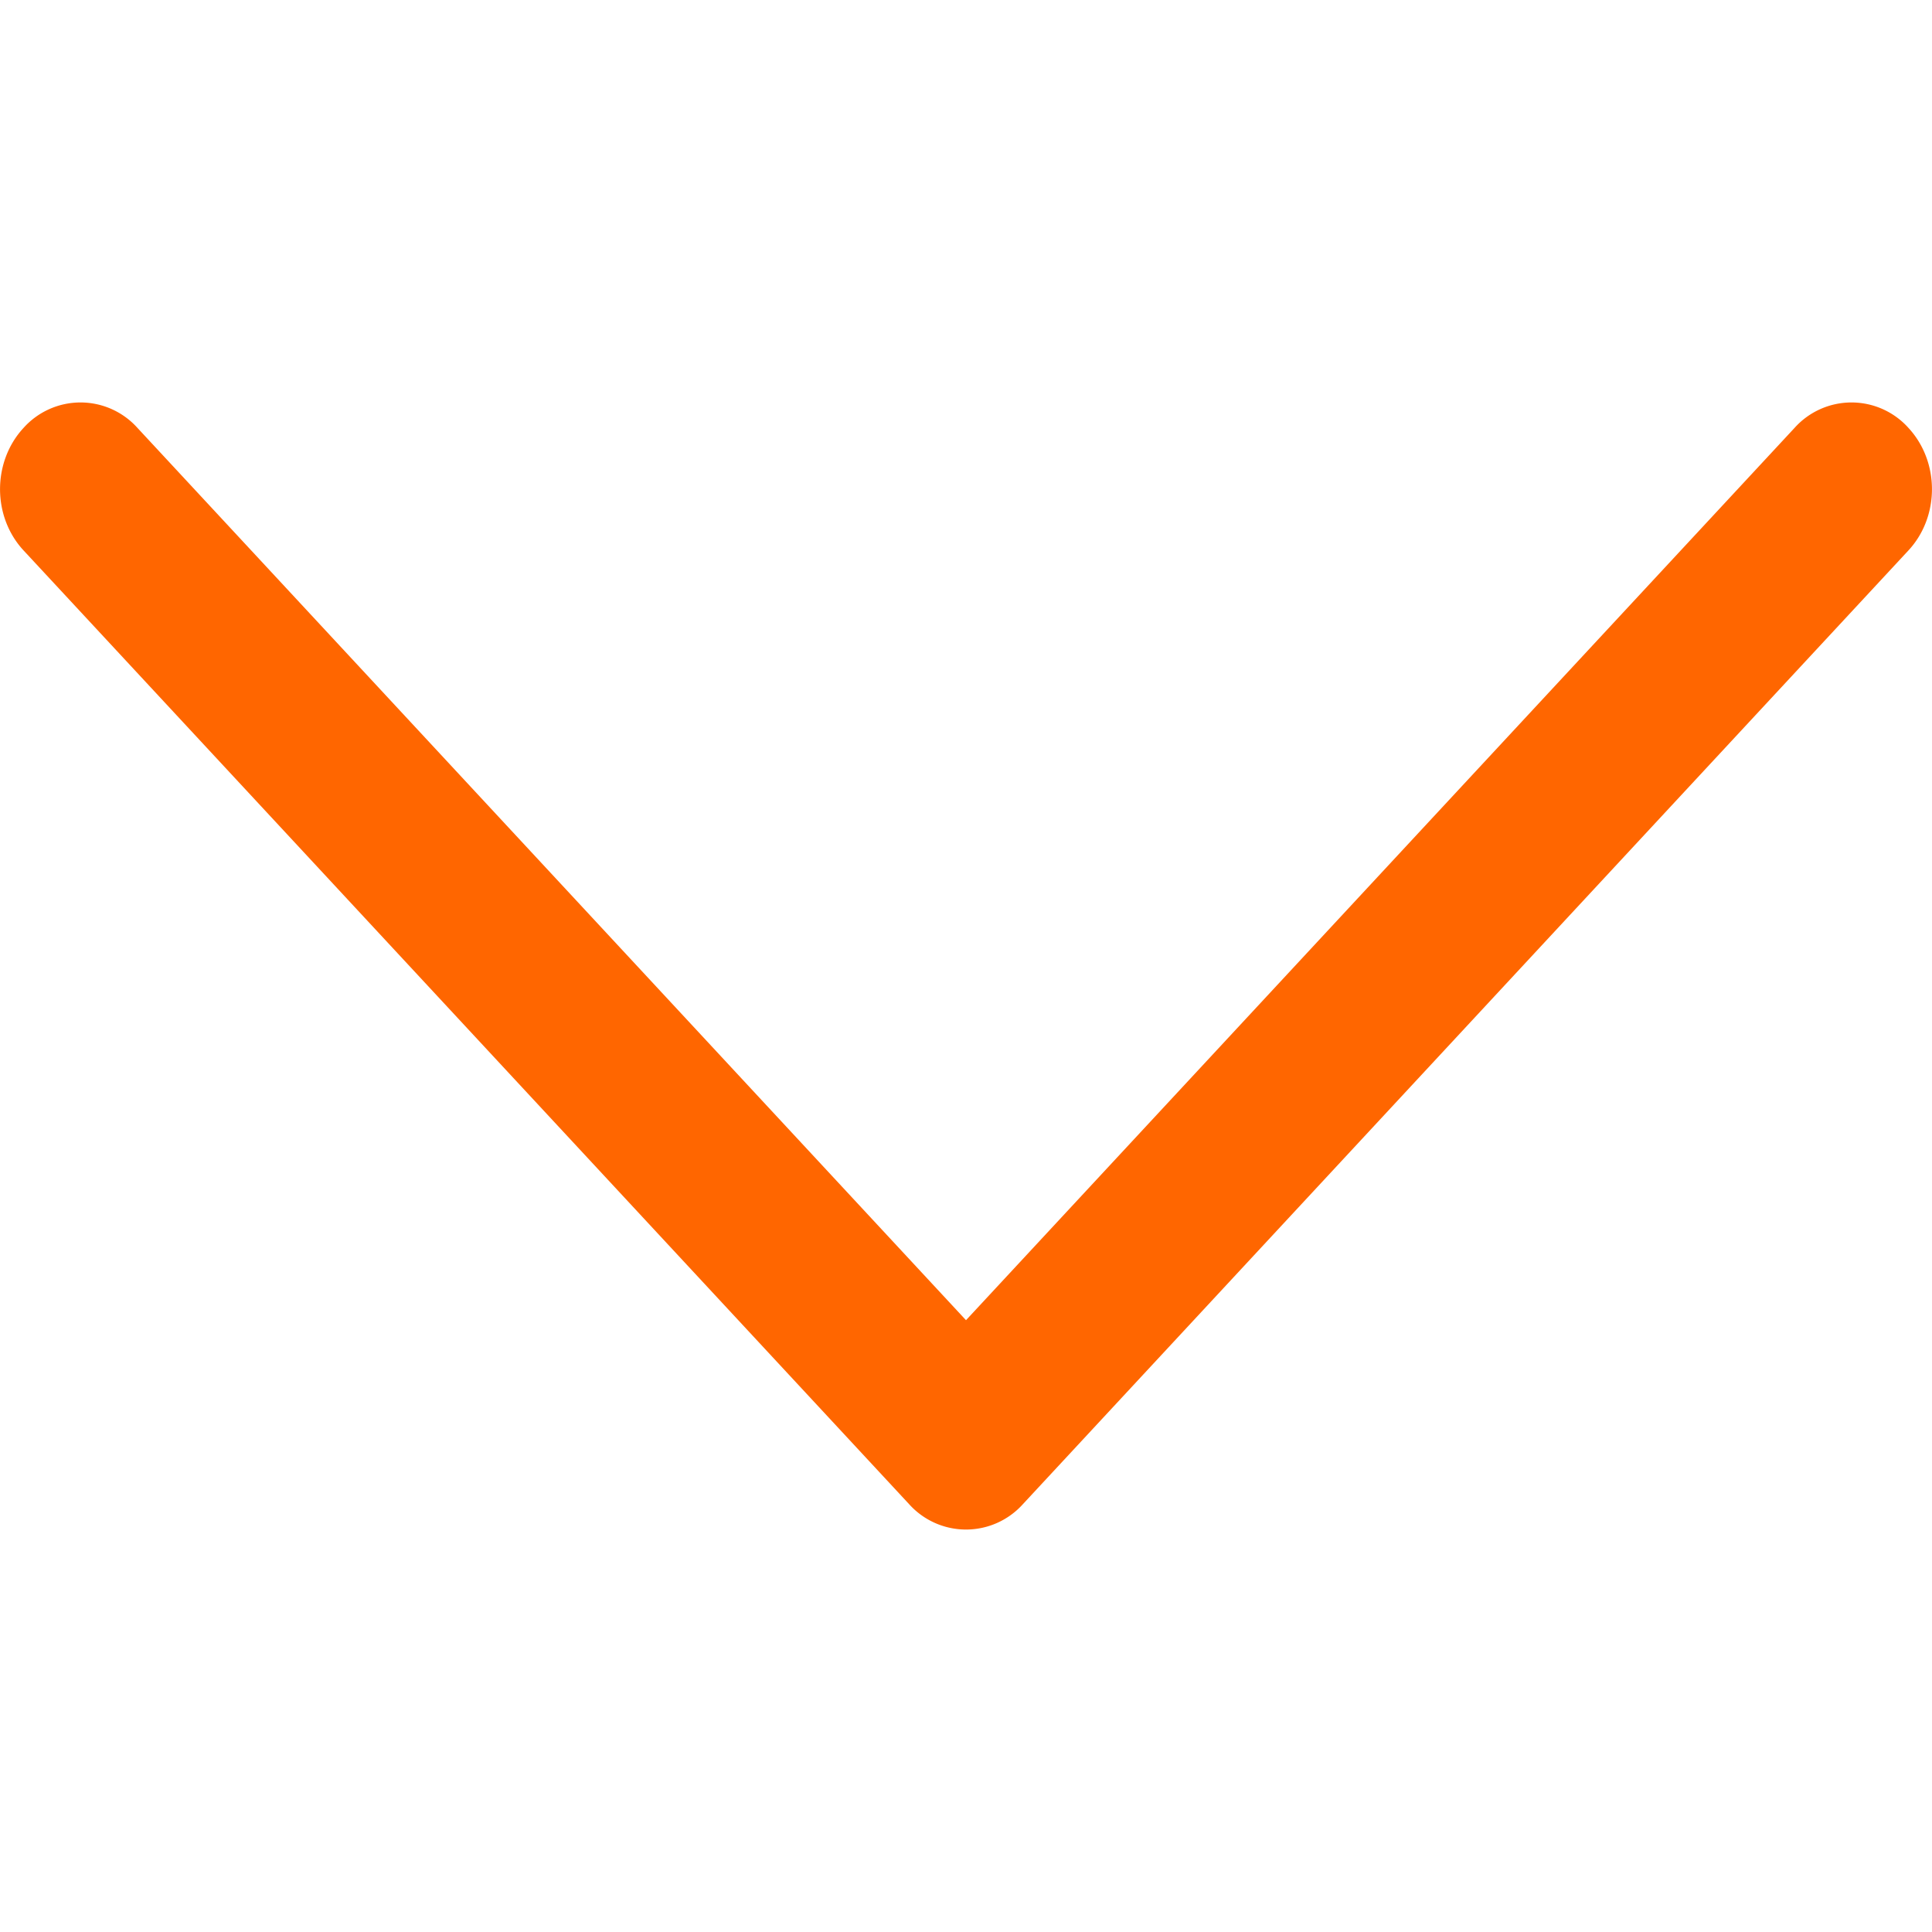
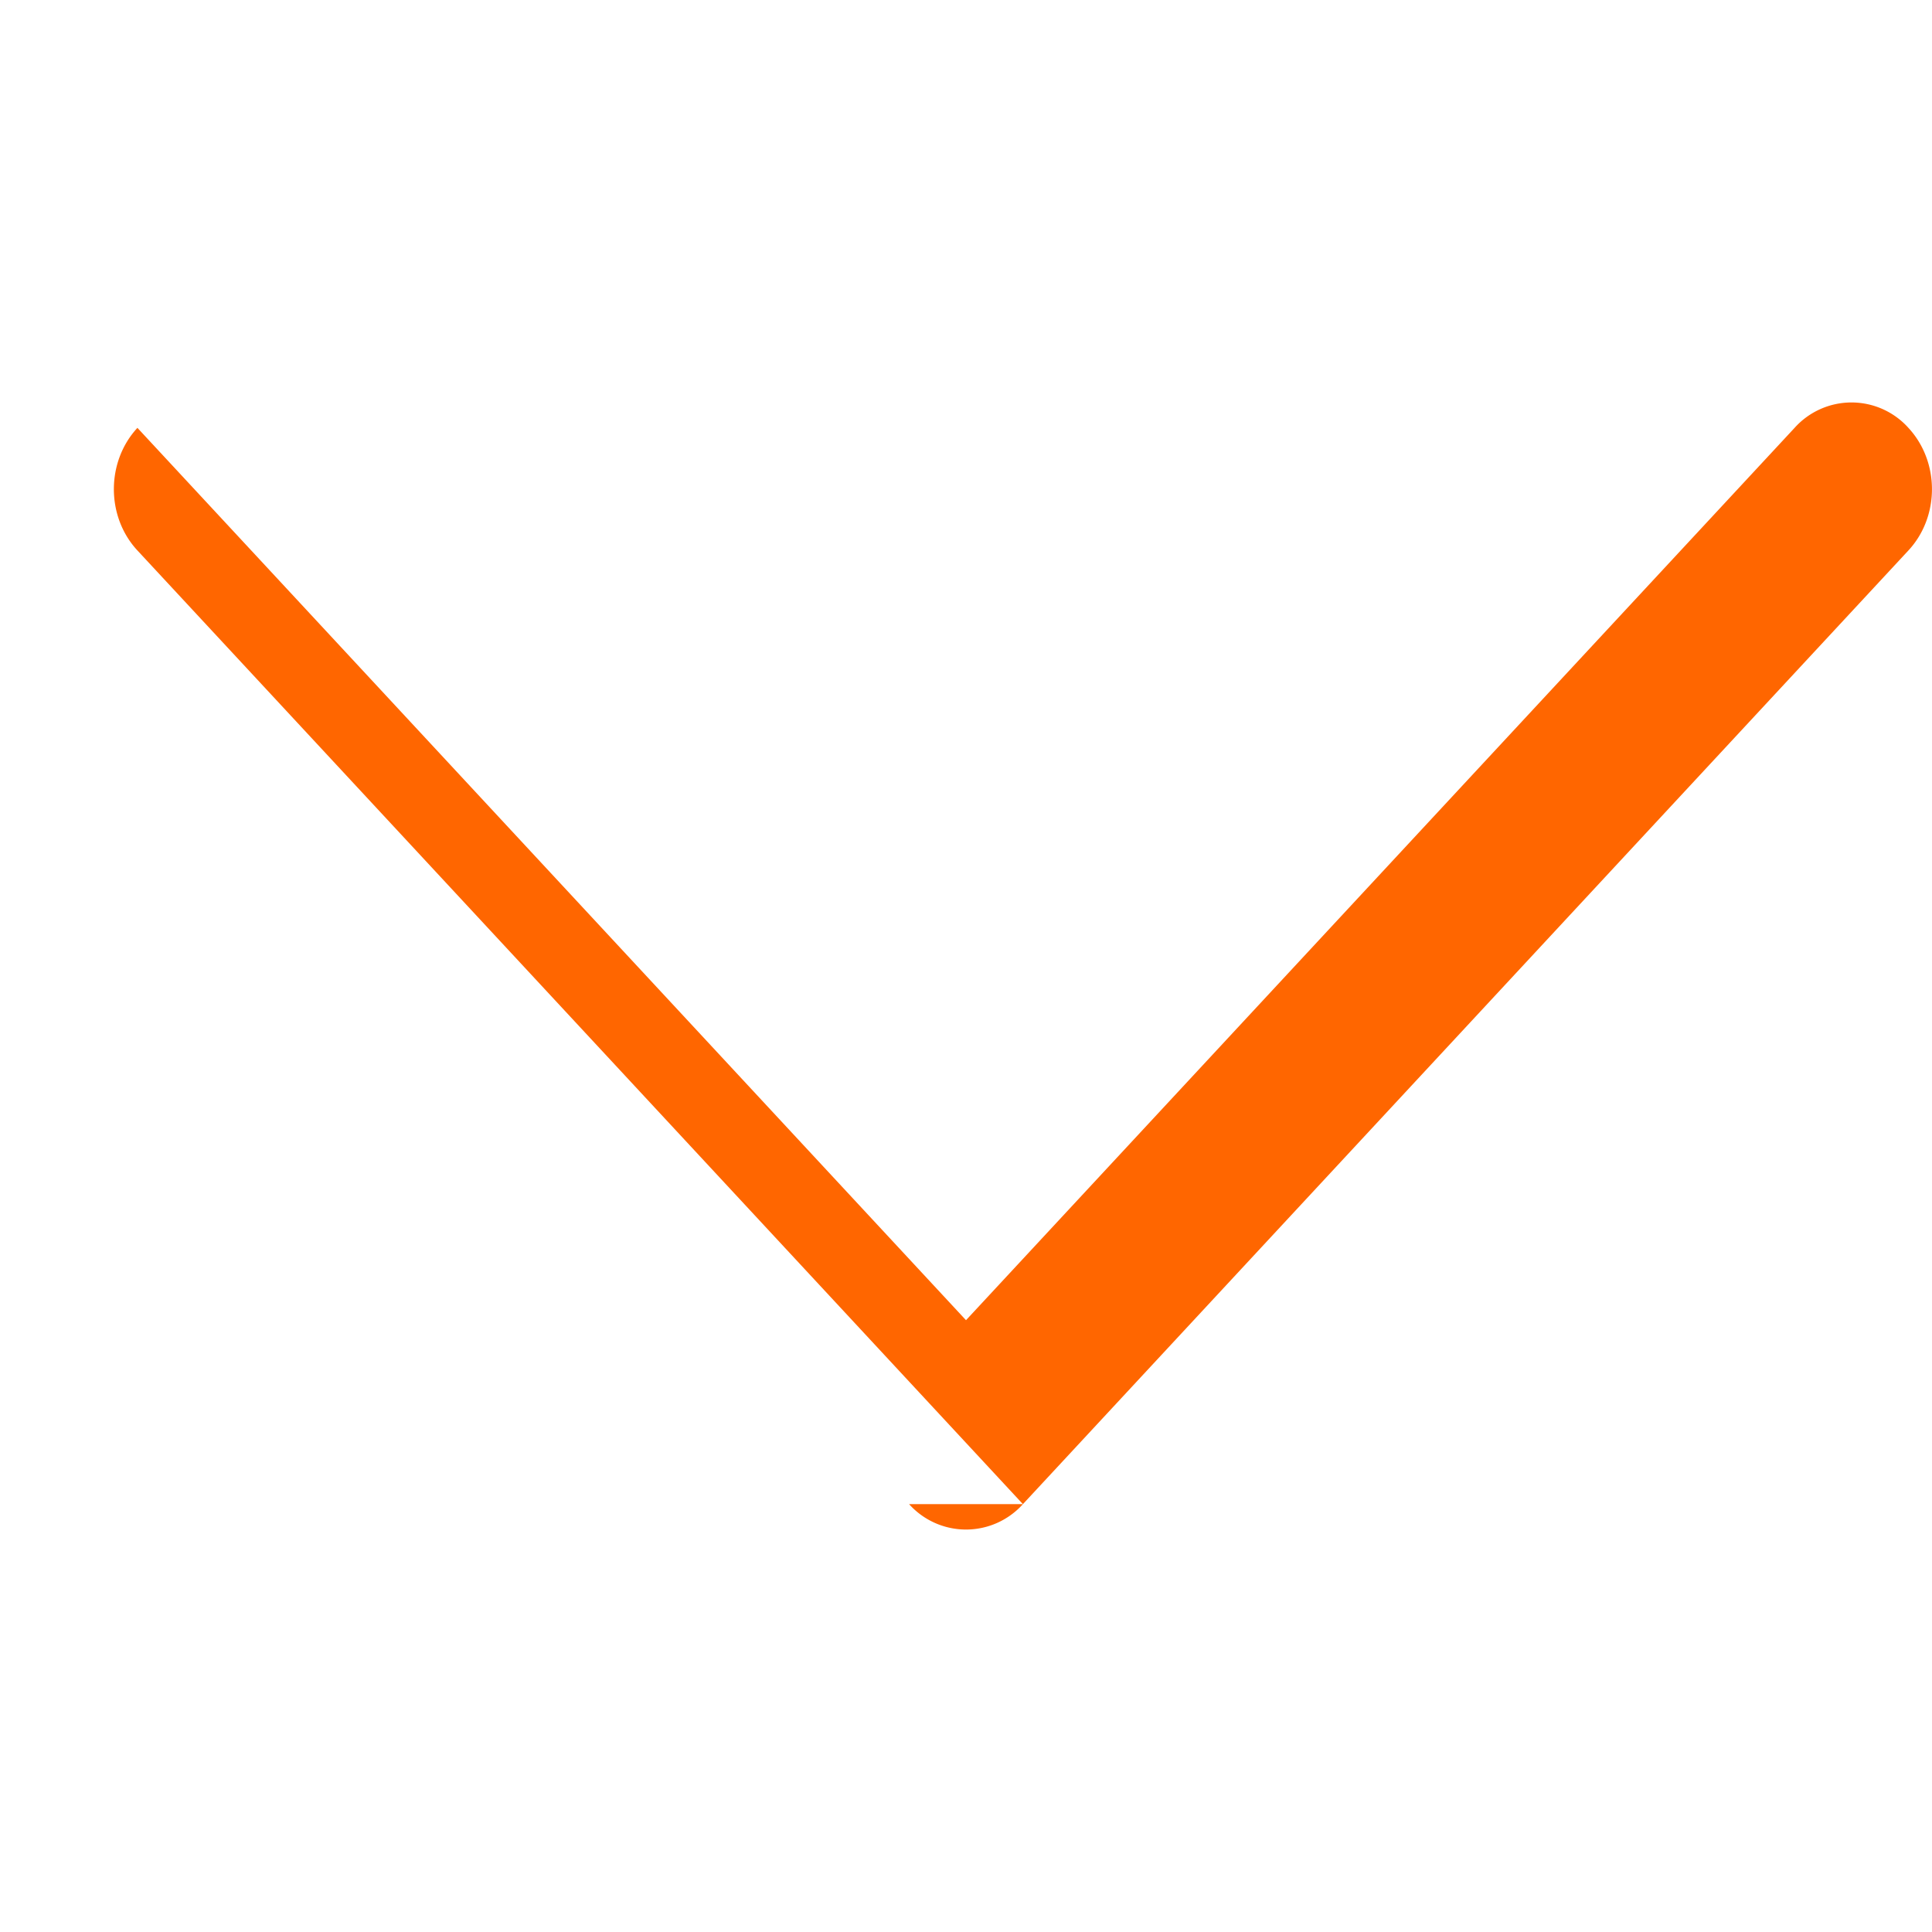
<svg xmlns="http://www.w3.org/2000/svg" fill="none" viewBox="0 0 24 24" id="DownArrow">
-   <path fill="#ff6600" fill-rule="evenodd" d="M11.293 18.685a.95.95 0 0 0 1.414 0l11-11.847c.39-.42.39-1.102 0-1.523a.95.95 0 0 0-1.414 0L12 16.4 1.707 5.315a.95.95 0 0 0-1.414 0c-.39.421-.39 1.103 0 1.523l11 11.847Z" clip-rule="evenodd" class="color242c3c svgShape" />
+   <path fill="#ff6600" fill-rule="evenodd" d="M11.293 18.685a.95.95 0 0 0 1.414 0l11-11.847c.39-.42.39-1.102 0-1.523a.95.95 0 0 0-1.414 0L12 16.4 1.707 5.315c-.39.421-.39 1.103 0 1.523l11 11.847Z" clip-rule="evenodd" class="color242c3c svgShape" />
</svg>